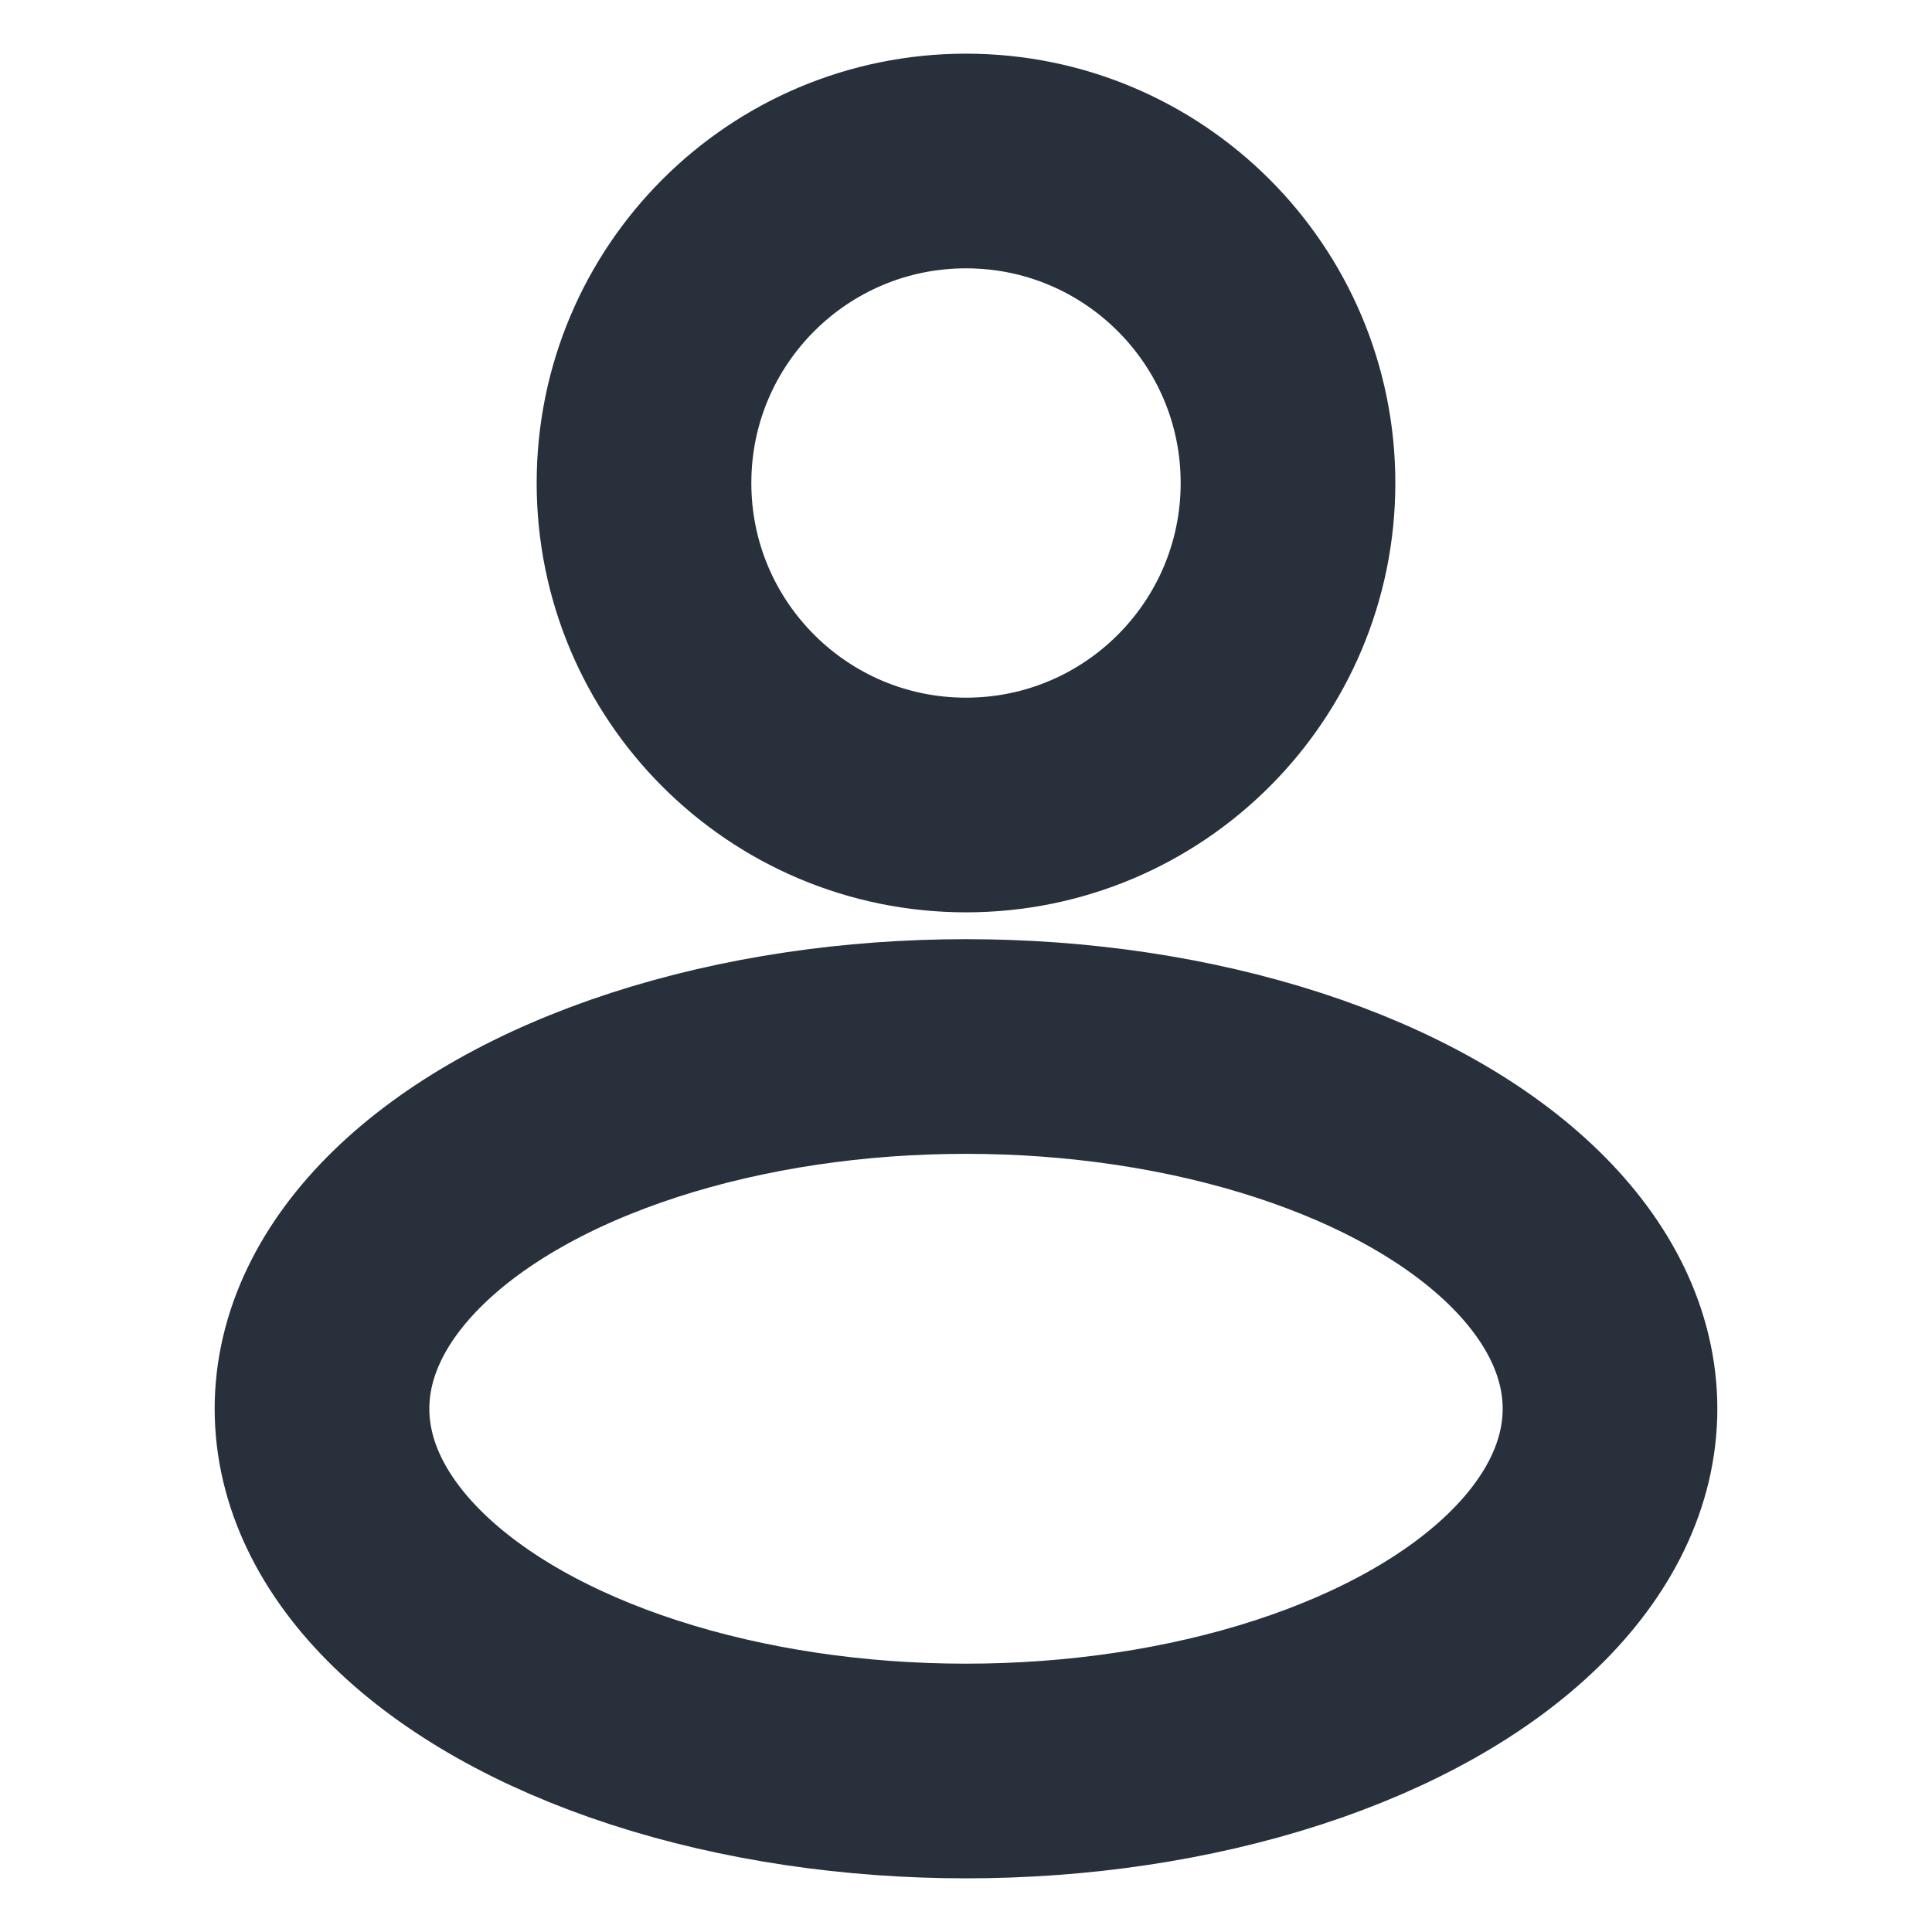
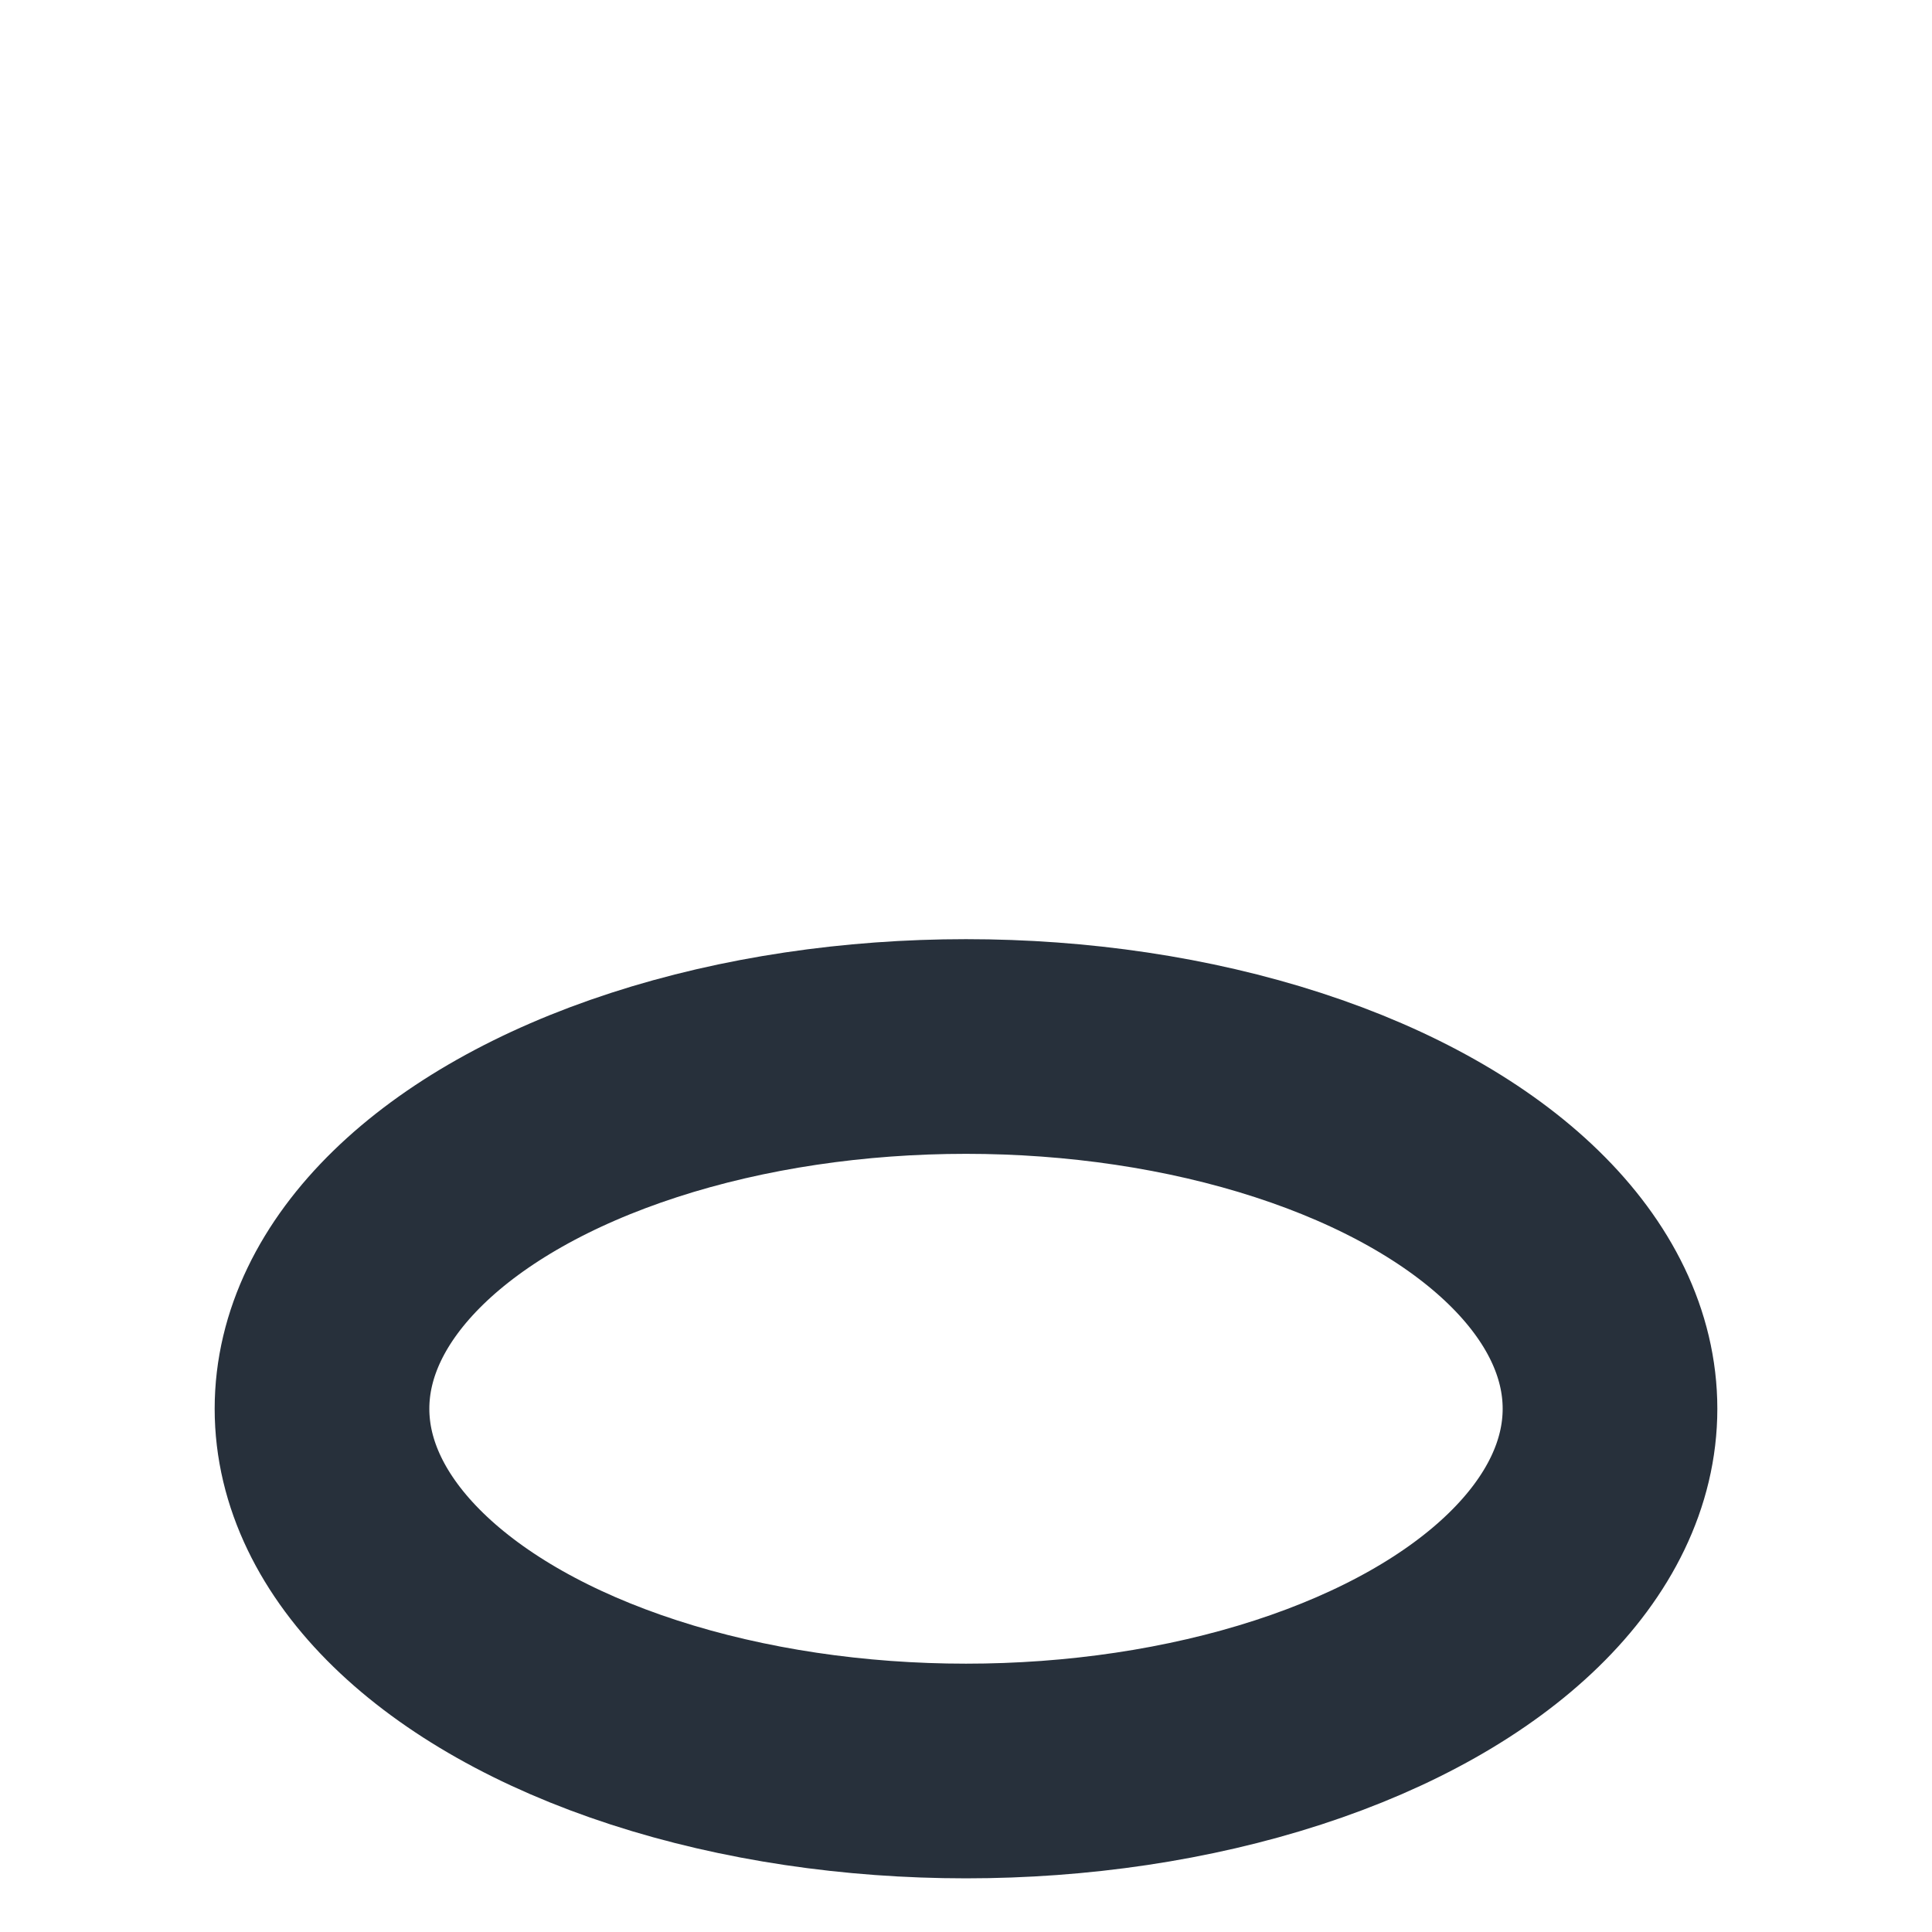
<svg xmlns="http://www.w3.org/2000/svg" width="18" height="18" viewBox="0 0 18 18" fill="none">
-   <path d="M9 7.5C10.657 7.5 12 6.157 12 4.5C12 2.843 10.657 1.5 9 1.5C7.343 1.5 6 2.843 6 4.5C6 6.157 7.343 7.5 9 7.5Z" stroke="#27303B" stroke-width="2" stroke-linecap="round" stroke-linejoin="round" />
  <ellipse cx="9" cy="13.125" rx="6" ry="3.375" stroke="#27303B" stroke-width="2" stroke-linecap="round" stroke-linejoin="round" />
</svg>